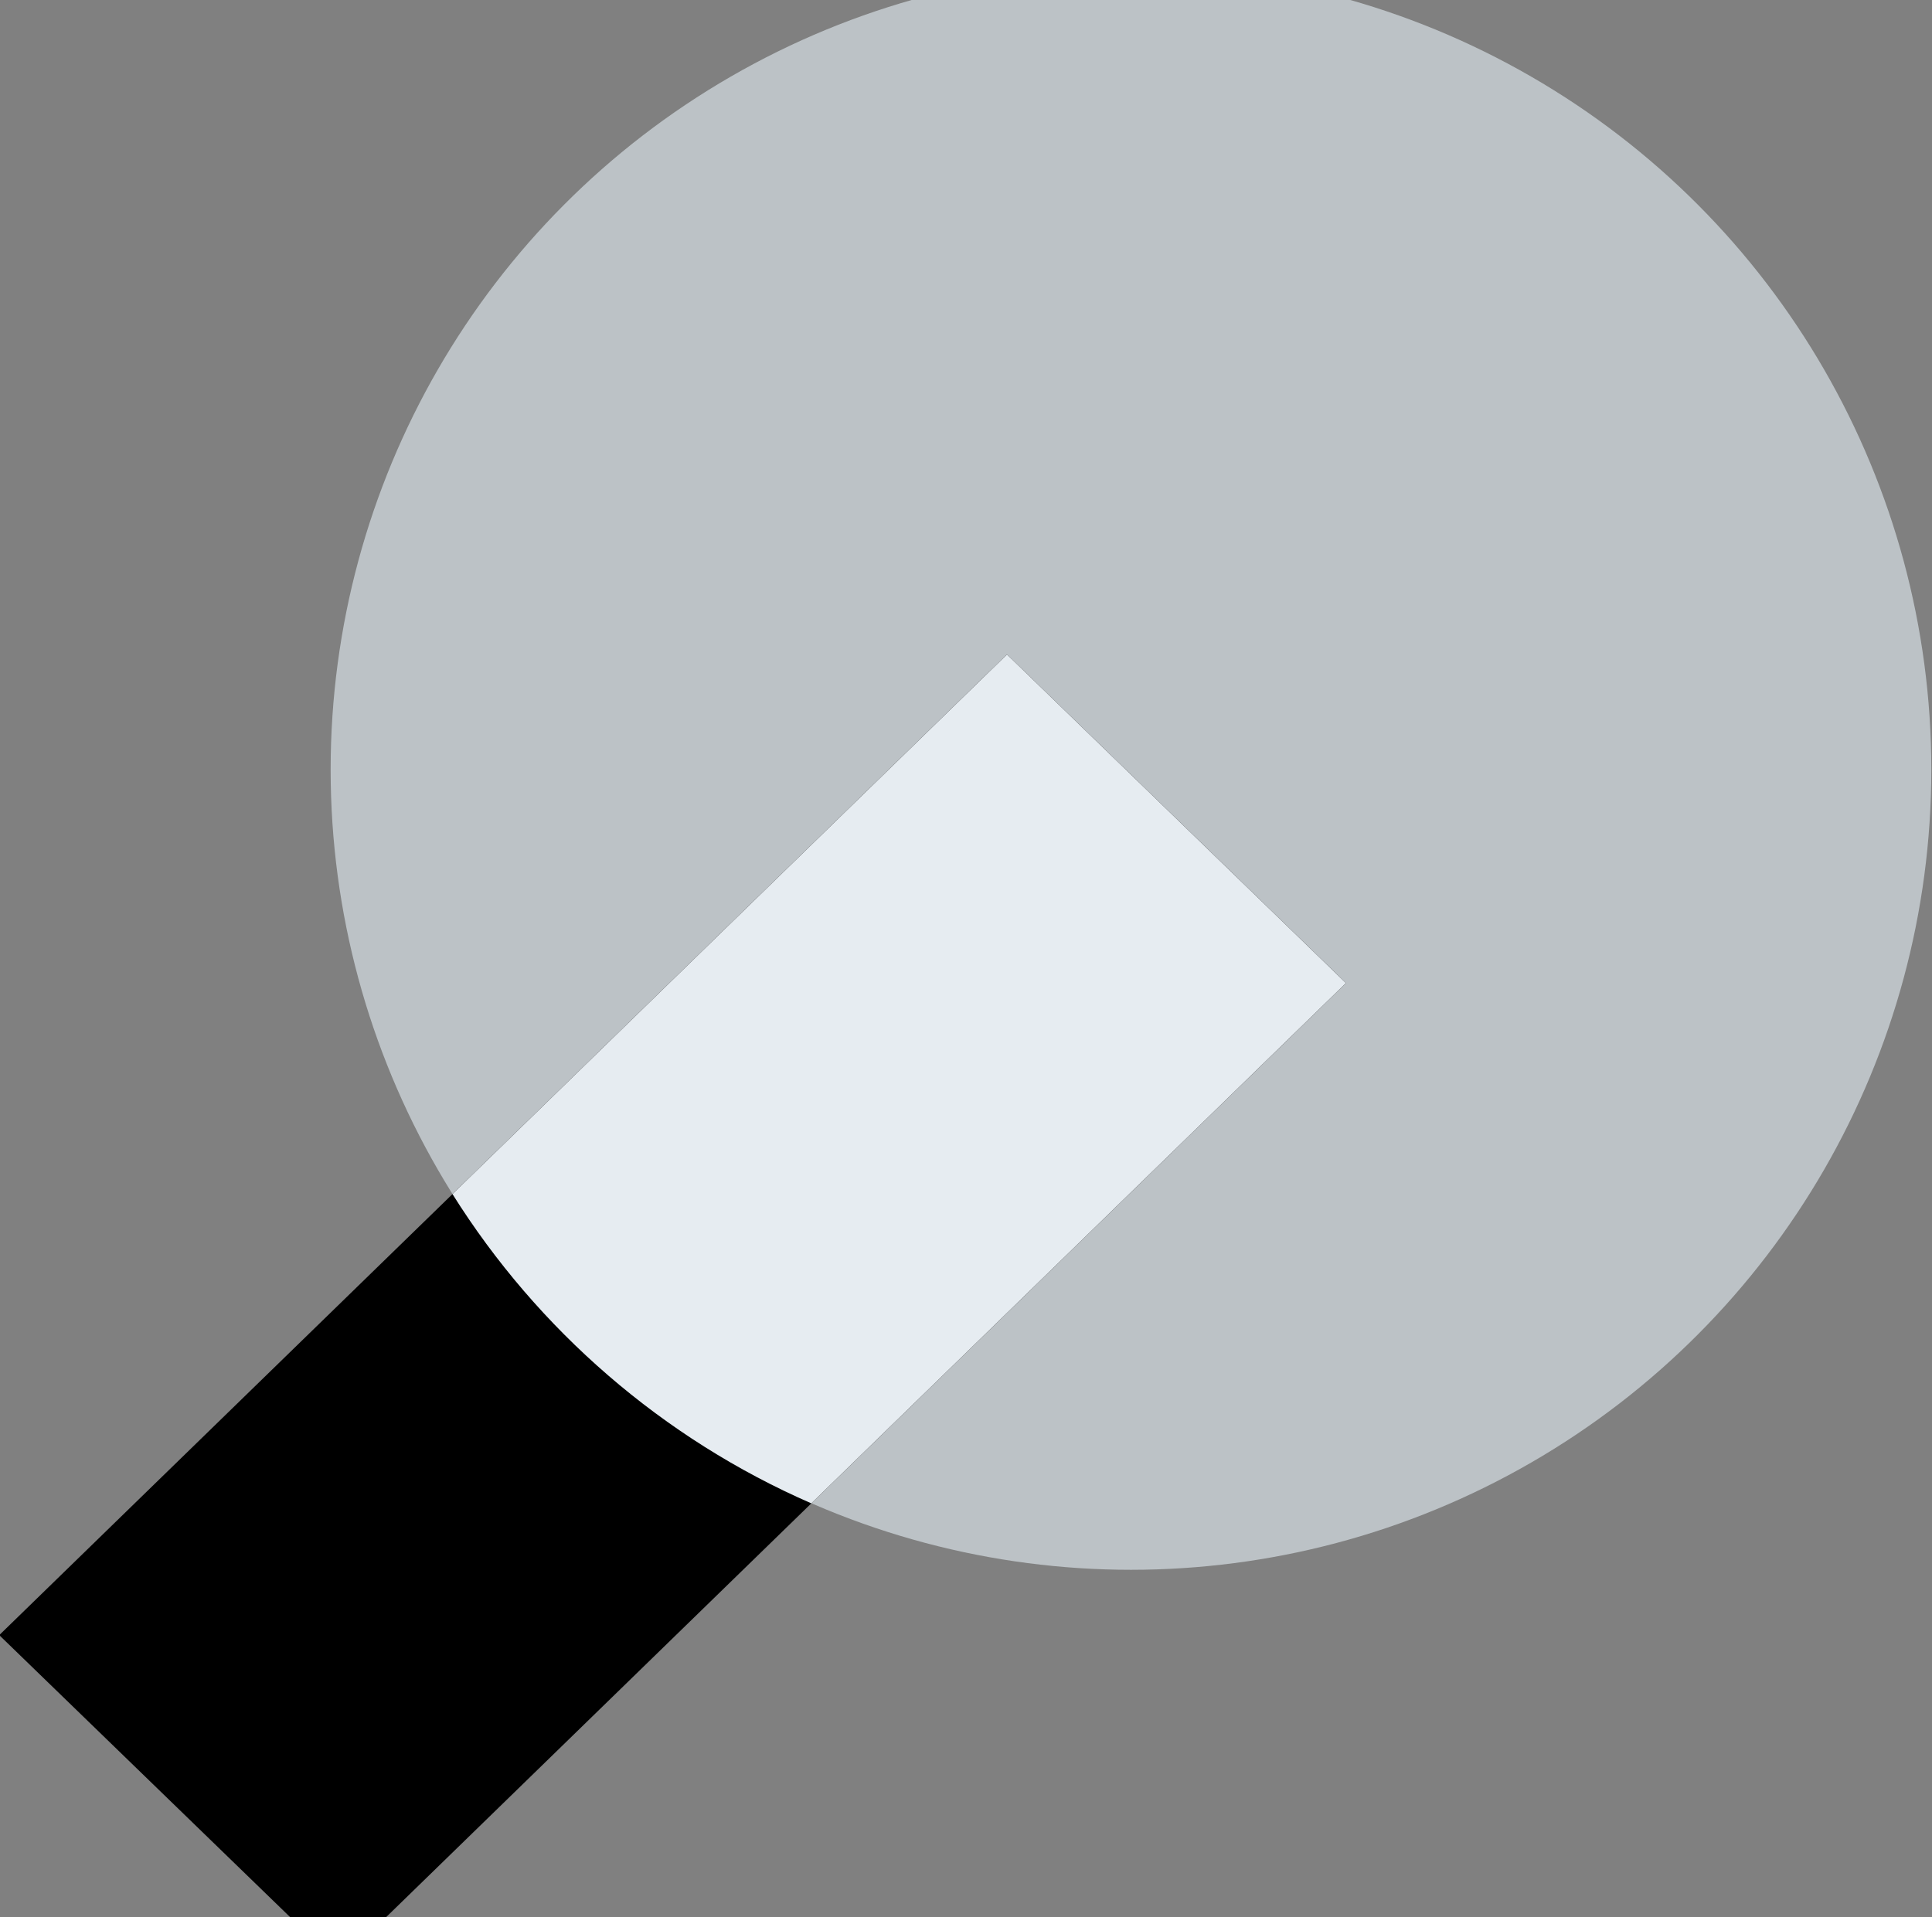
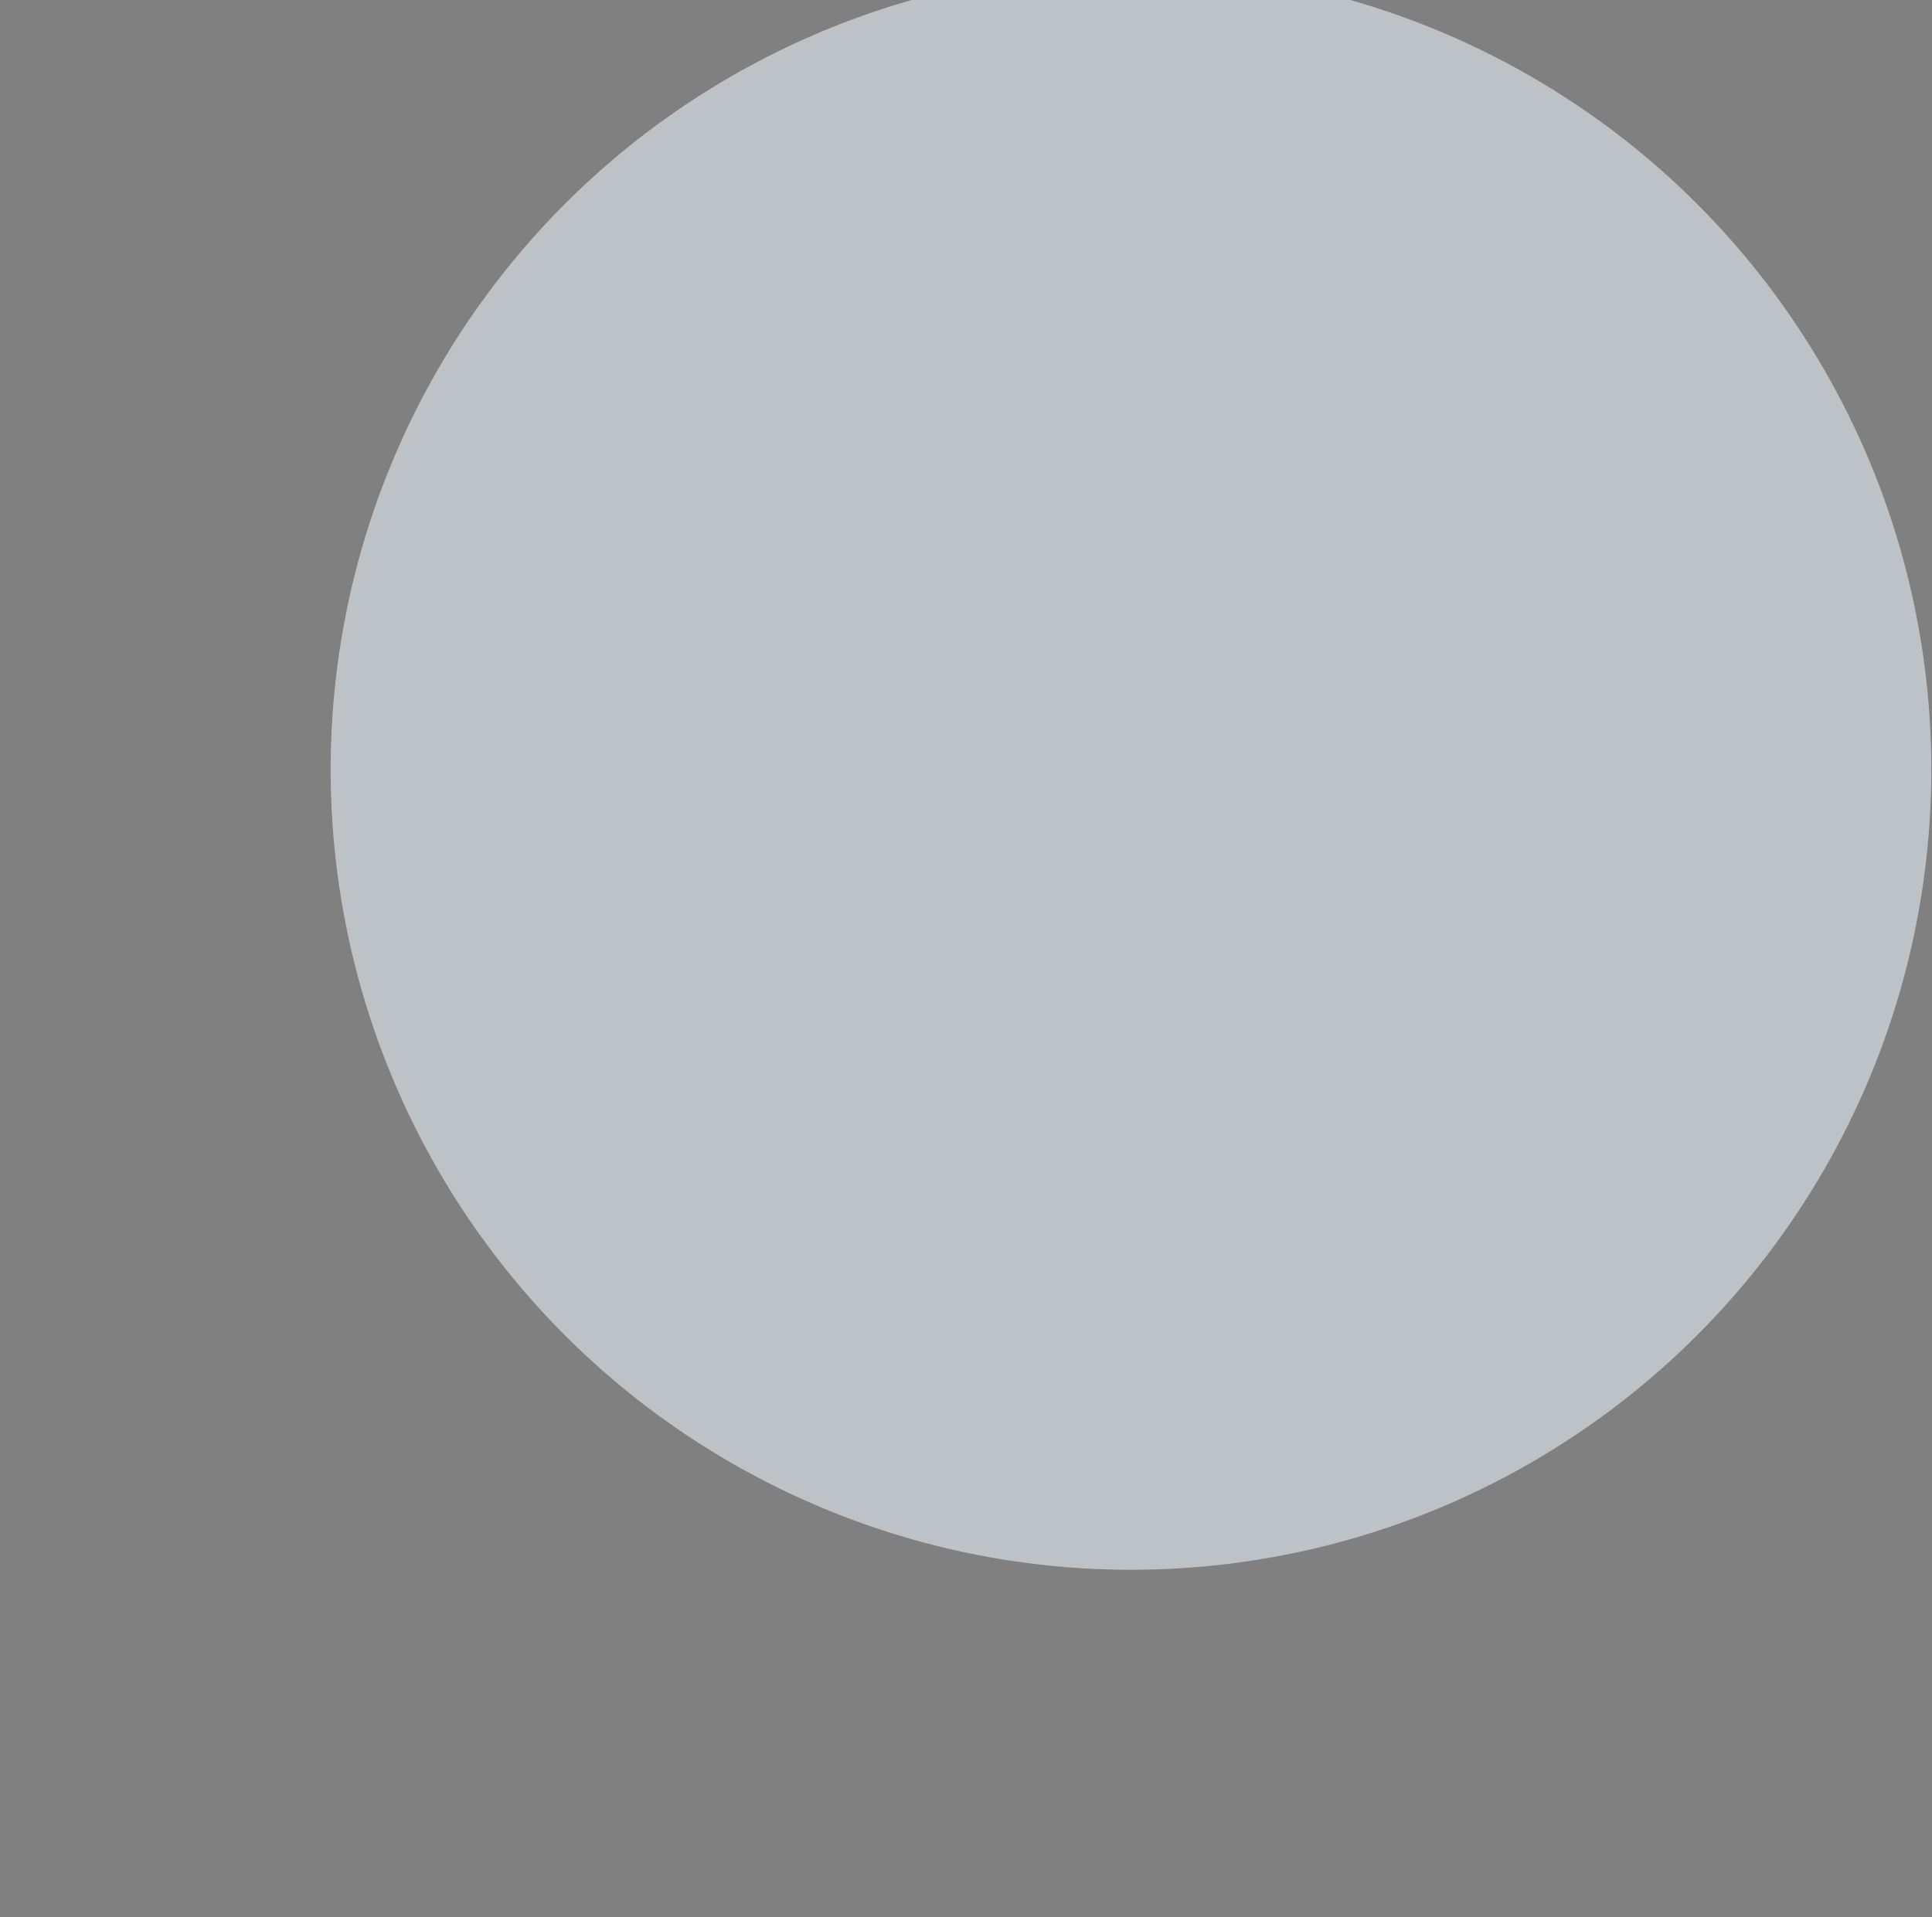
<svg xmlns="http://www.w3.org/2000/svg" xml:space="preserve" width="11.337mm" height="11.251mm" version="1.1" style="shape-rendering:geometricPrecision; text-rendering:geometricPrecision; image-rendering:optimizeQuality; fill-rule:evenodd; clip-rule:evenodd" viewBox="0 0 1133.7 1125.1">
  <rect x="0" y="0" width="1133.7" height="1125.1" fill="#808080" stroke="none" />
  <defs>
    <style type="text/css">
   
    .fil1 {fill:black}
    .fil0 {fill:#BCC2C6}
    .fil2 {fill:#E6ECF1}
   
  </style>
  </defs>
  <g id="Слой_x0020_1">
    <g id="_2789675881392">
      <circle class="fil0" cx="663.66" cy="451.67" r="469.64" />
-       <polygon class="fil1" points="-0.44,959.65 590.91,384.1 789.82,576.97 198.47,1152.52 " />
-       <path class="fil2" d="M476.09 882.32c-87.15,-38.02 -160.53,-101.7 -210.58,-181.52l325.4 -316.7 198.91 192.87 -313.73 305.35z" />
    </g>
  </g>
</svg>